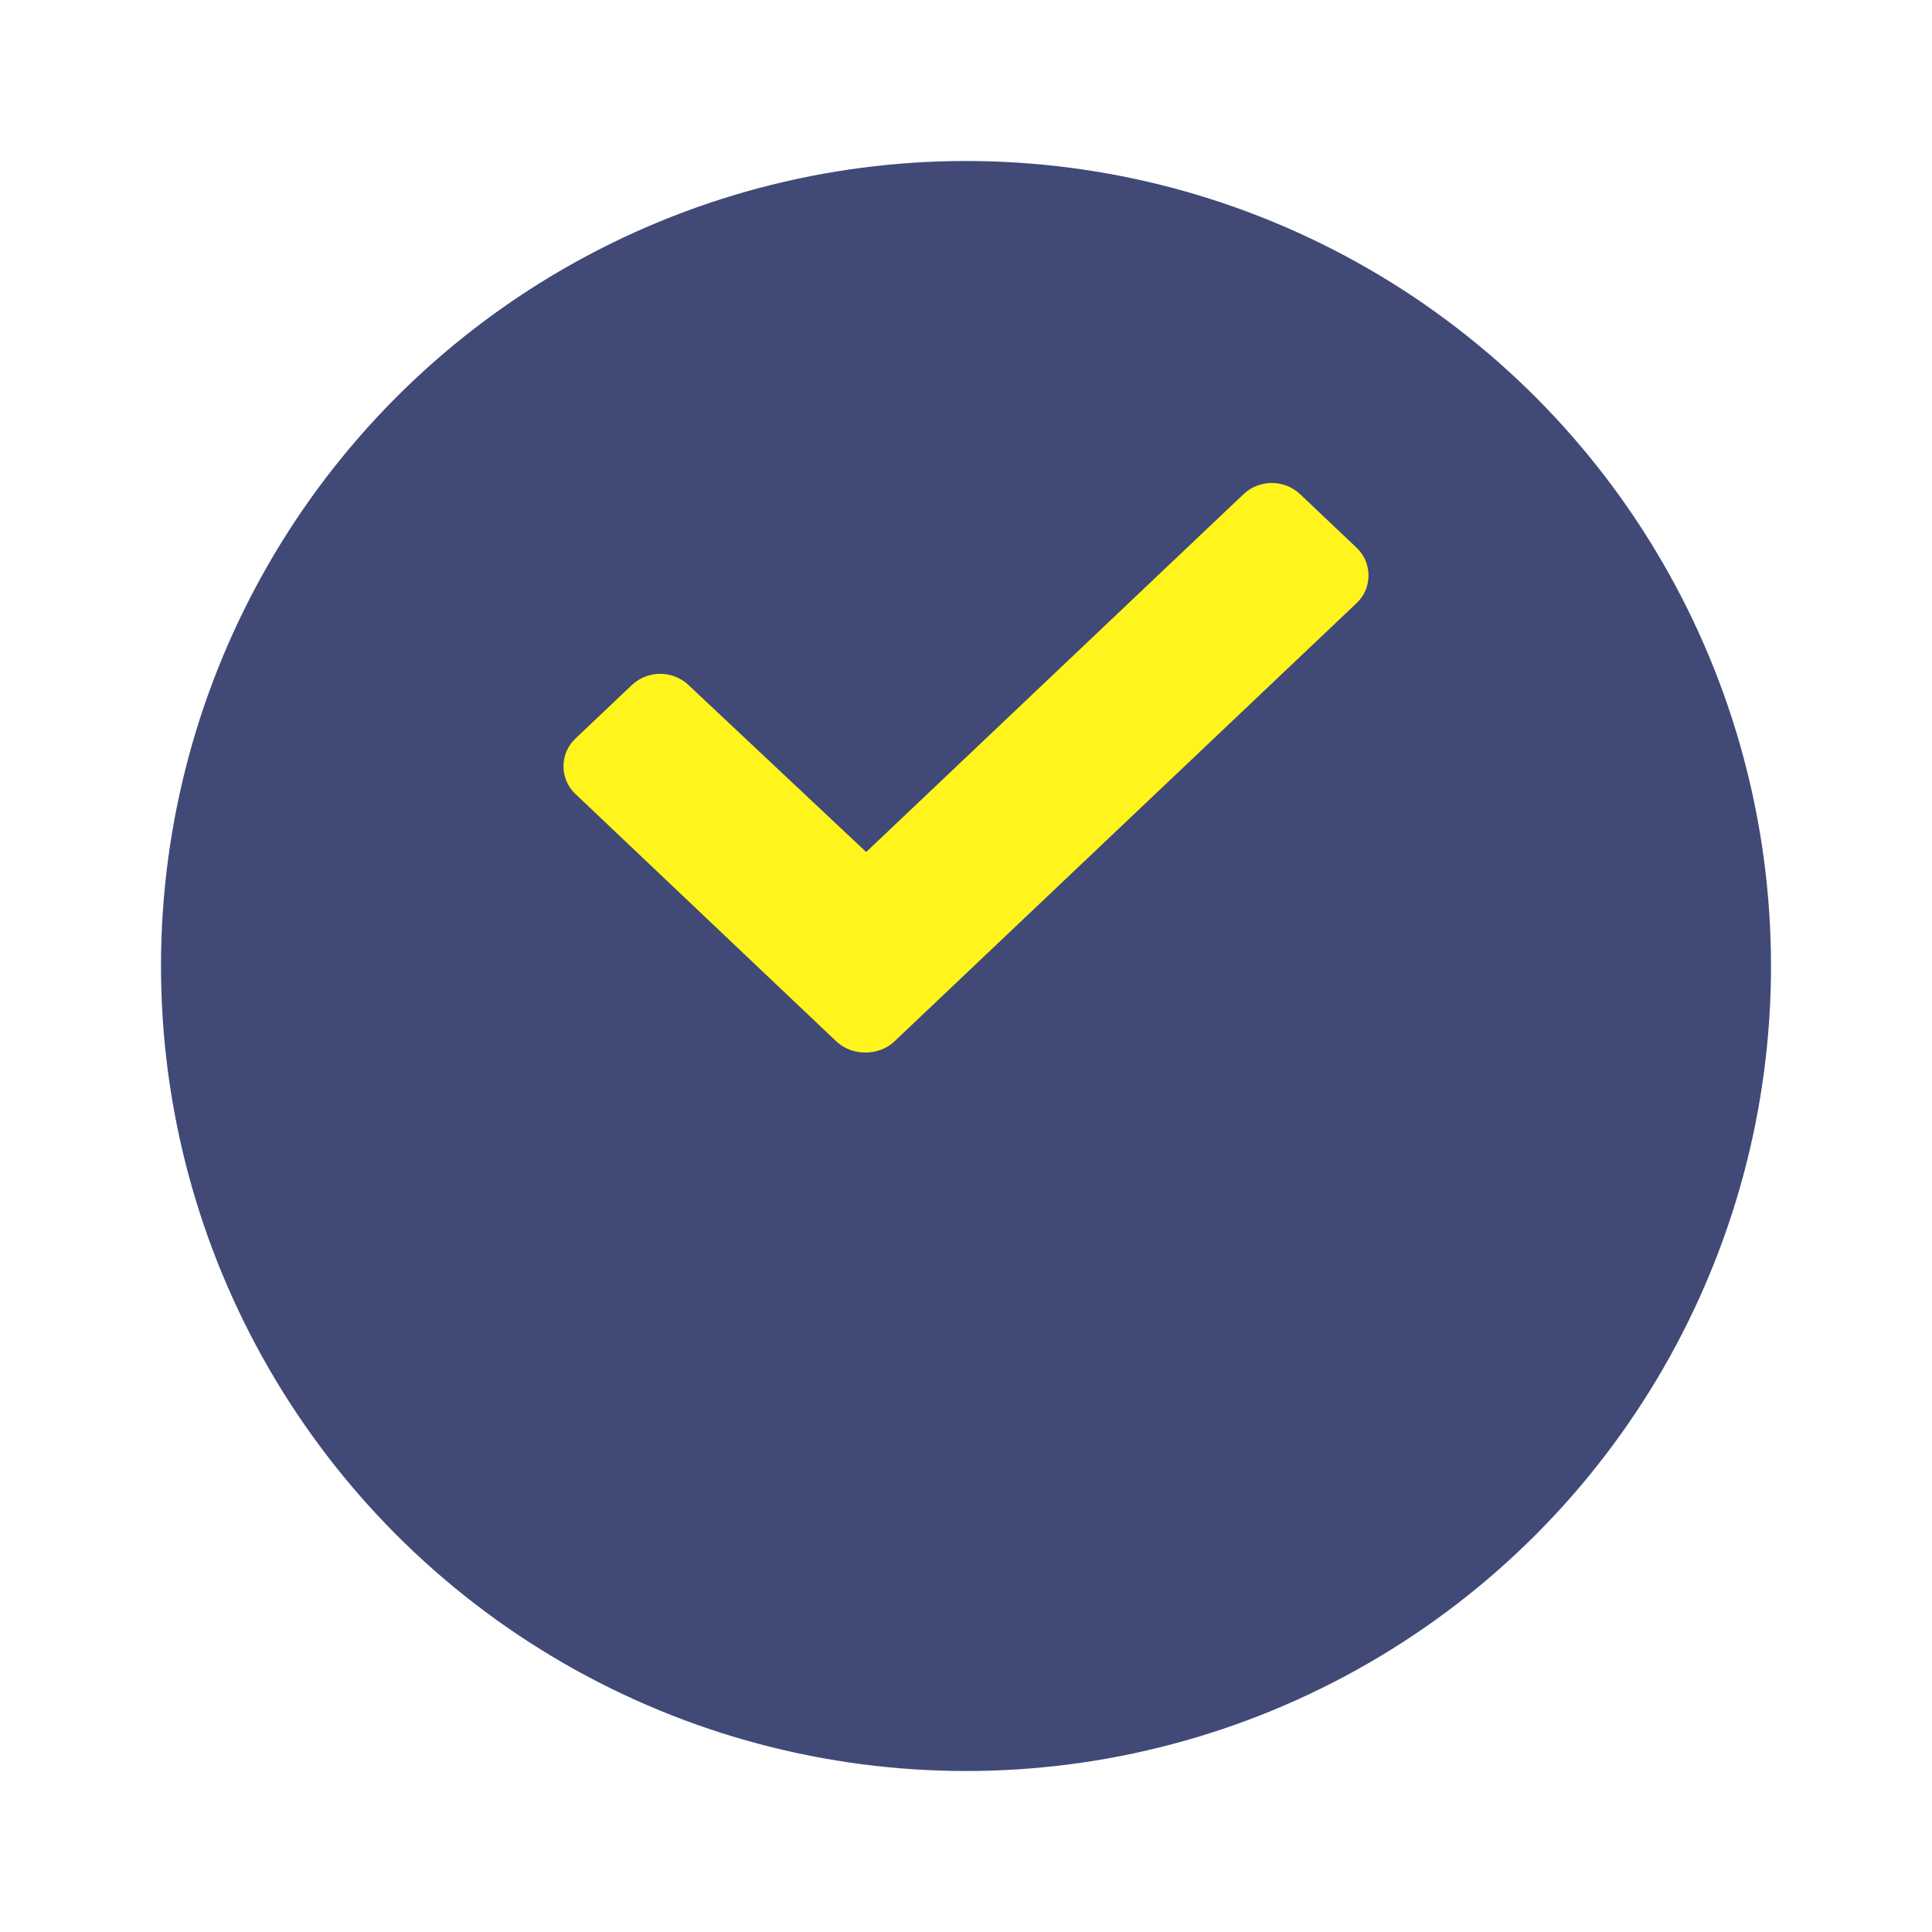
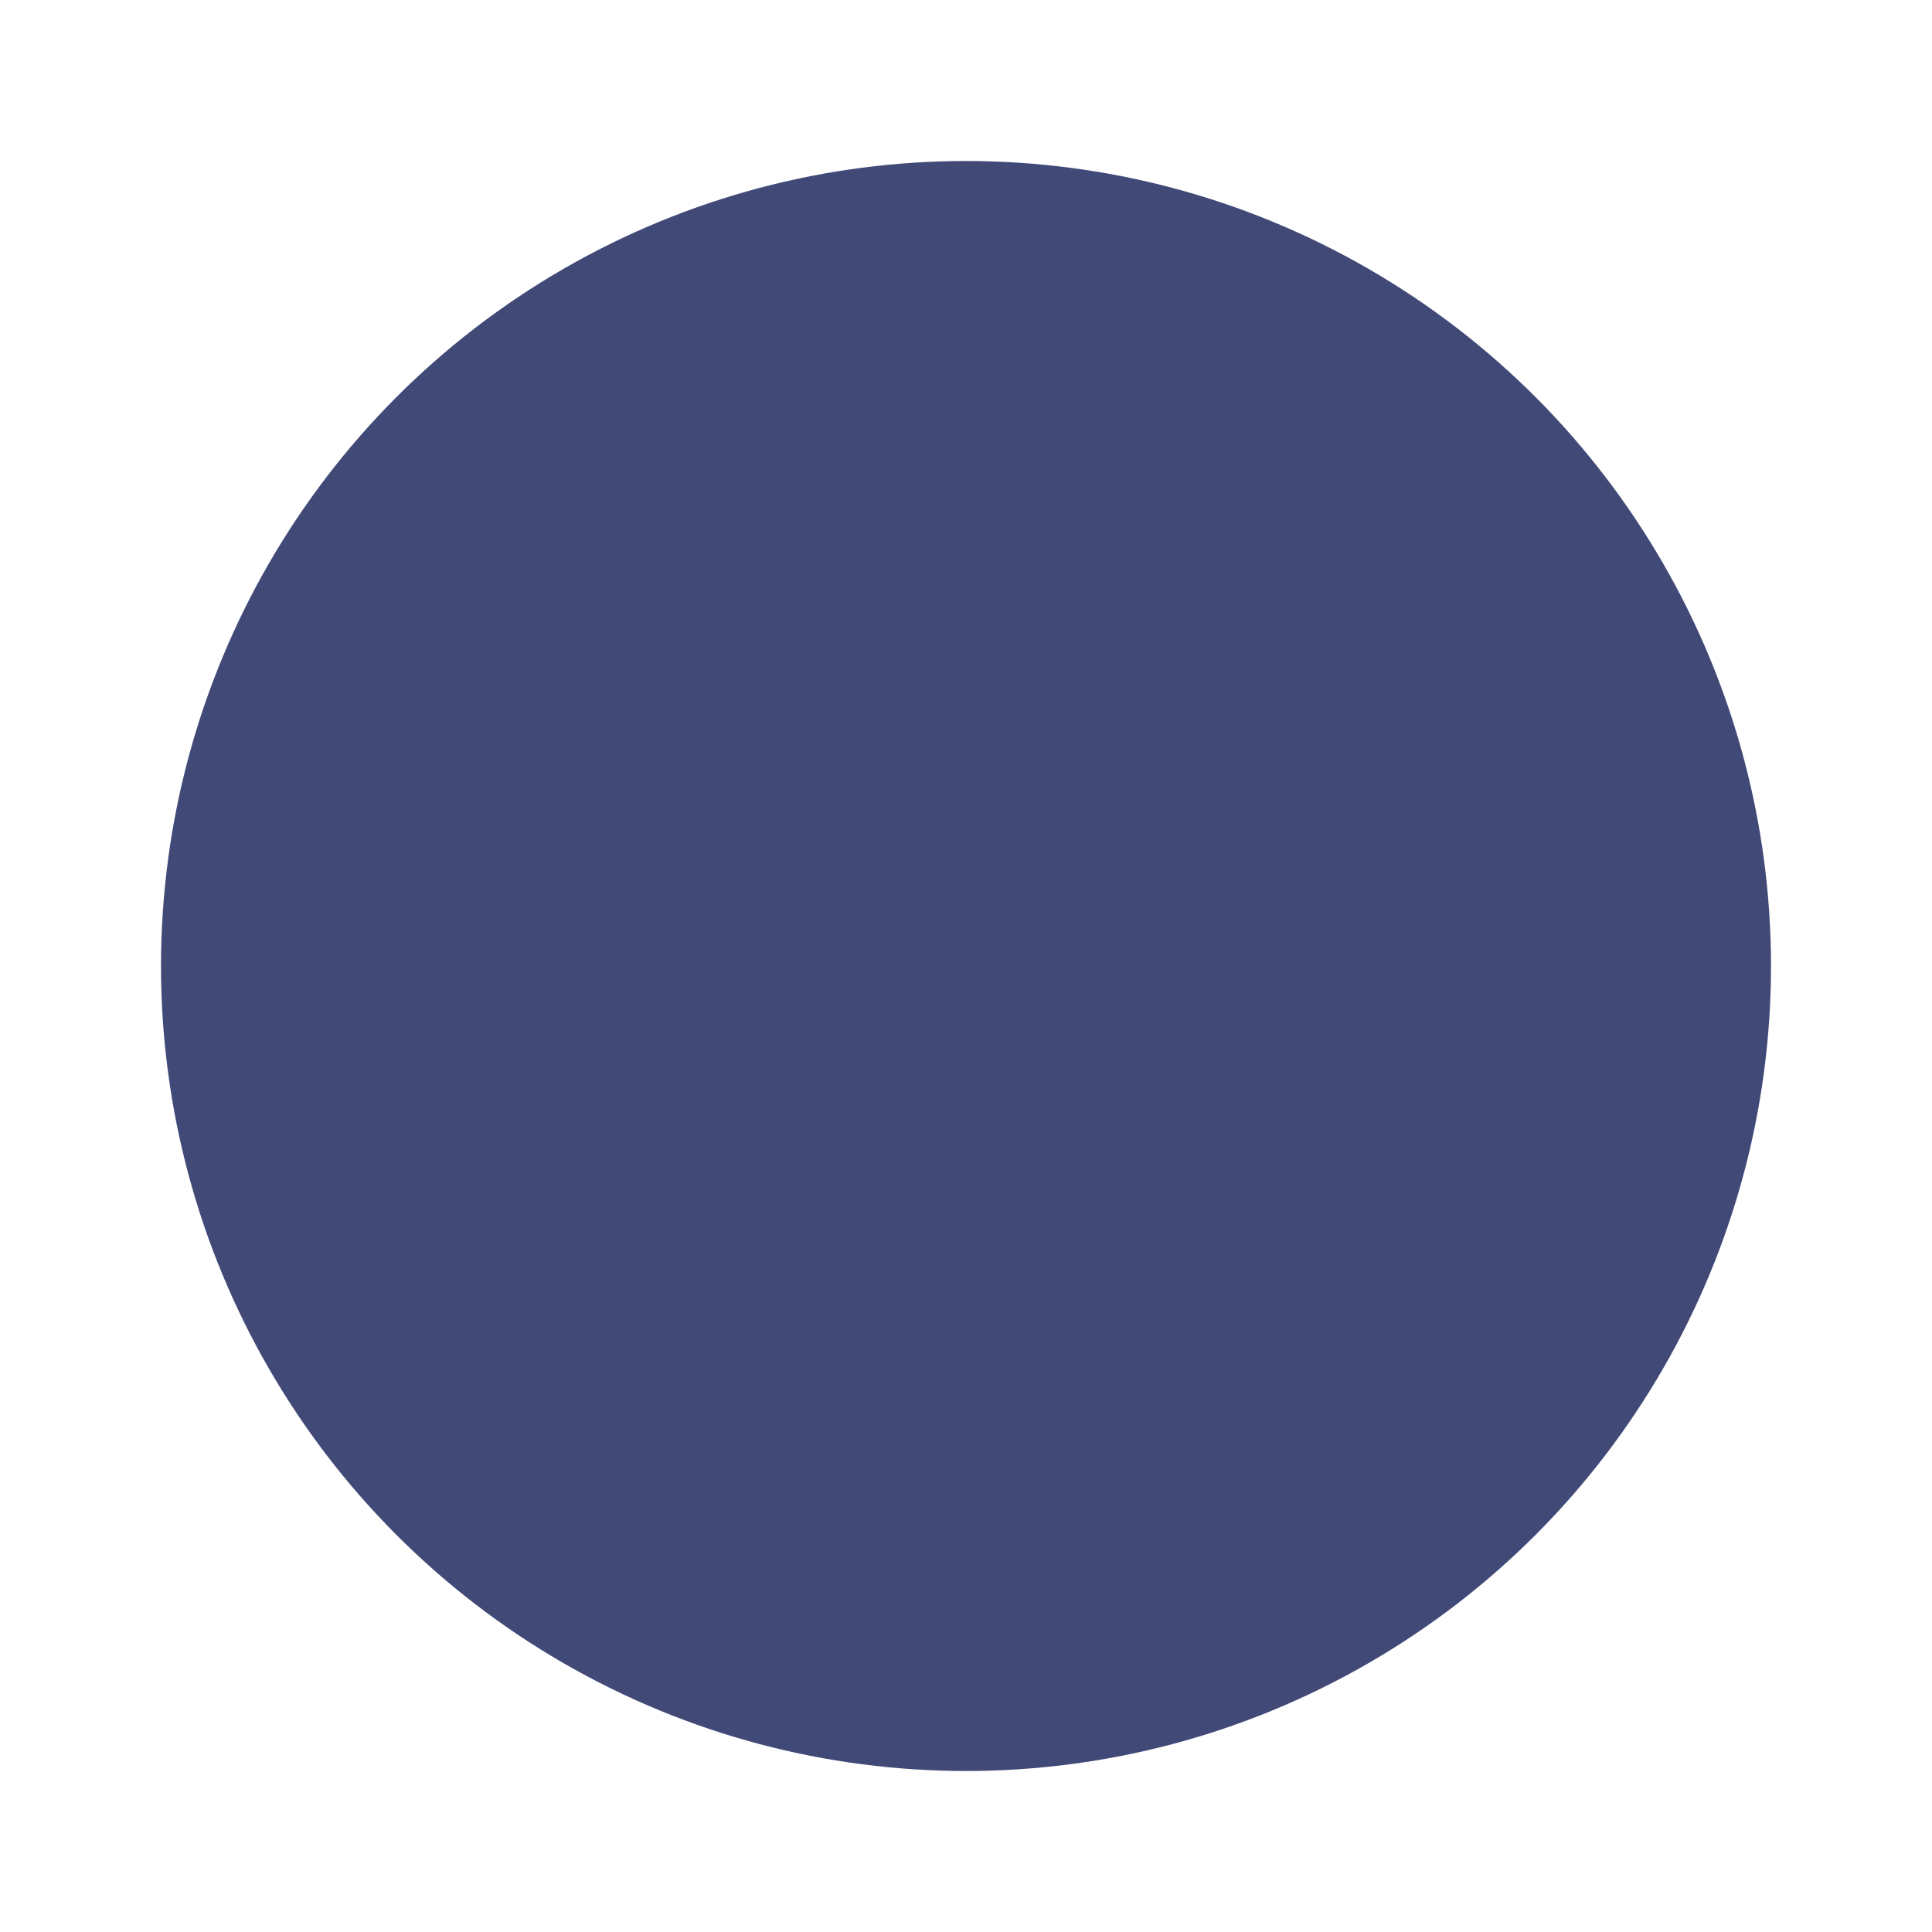
<svg xmlns="http://www.w3.org/2000/svg" width="48" height="48" viewBox="0 0 48 48" fill="none">
  <g filter="url(#filter0_d_0_1)">
    <circle cx="24" cy="20" r="20" fill="#414977" />
  </g>
-   <path d="M20.777 25.872C21.168 26.243 21.832 26.243 22.223 25.872L33.707 14.982C34.098 14.611 34.098 13.982 33.707 13.611L32.301 12.278C31.91 11.907 31.285 11.907 30.895 12.278L21.52 21.168L17.105 17.019C16.715 16.649 16.09 16.649 15.699 17.019L14.293 18.353C13.902 18.723 13.902 19.353 14.293 19.723L20.777 25.872Z" fill="#FFF51D" />
  <defs>
    <filter id="filter0_d_0_1" x="0" y="0" width="48" height="48" filterUnits="userSpaceOnUse" color-interpolation-filters="sRGB">
      <feFlood flood-opacity="0" result="BackgroundImageFix" />
      <feColorMatrix in="SourceAlpha" type="matrix" values="0 0 0 0 0 0 0 0 0 0 0 0 0 0 0 0 0 0 127 0" result="hardAlpha" />
      <feOffset dy="4" />
      <feGaussianBlur stdDeviation="2" />
      <feComposite in2="hardAlpha" operator="out" />
      <feColorMatrix type="matrix" values="0 0 0 0 0 0 0 0 0 0 0 0 0 0 0 0 0 0 0.25 0" />
      <feBlend mode="normal" in2="BackgroundImageFix" result="effect1_dropShadow_0_1" />
      <feBlend mode="normal" in="SourceGraphic" in2="effect1_dropShadow_0_1" result="shape" />
    </filter>
  </defs>
</svg>